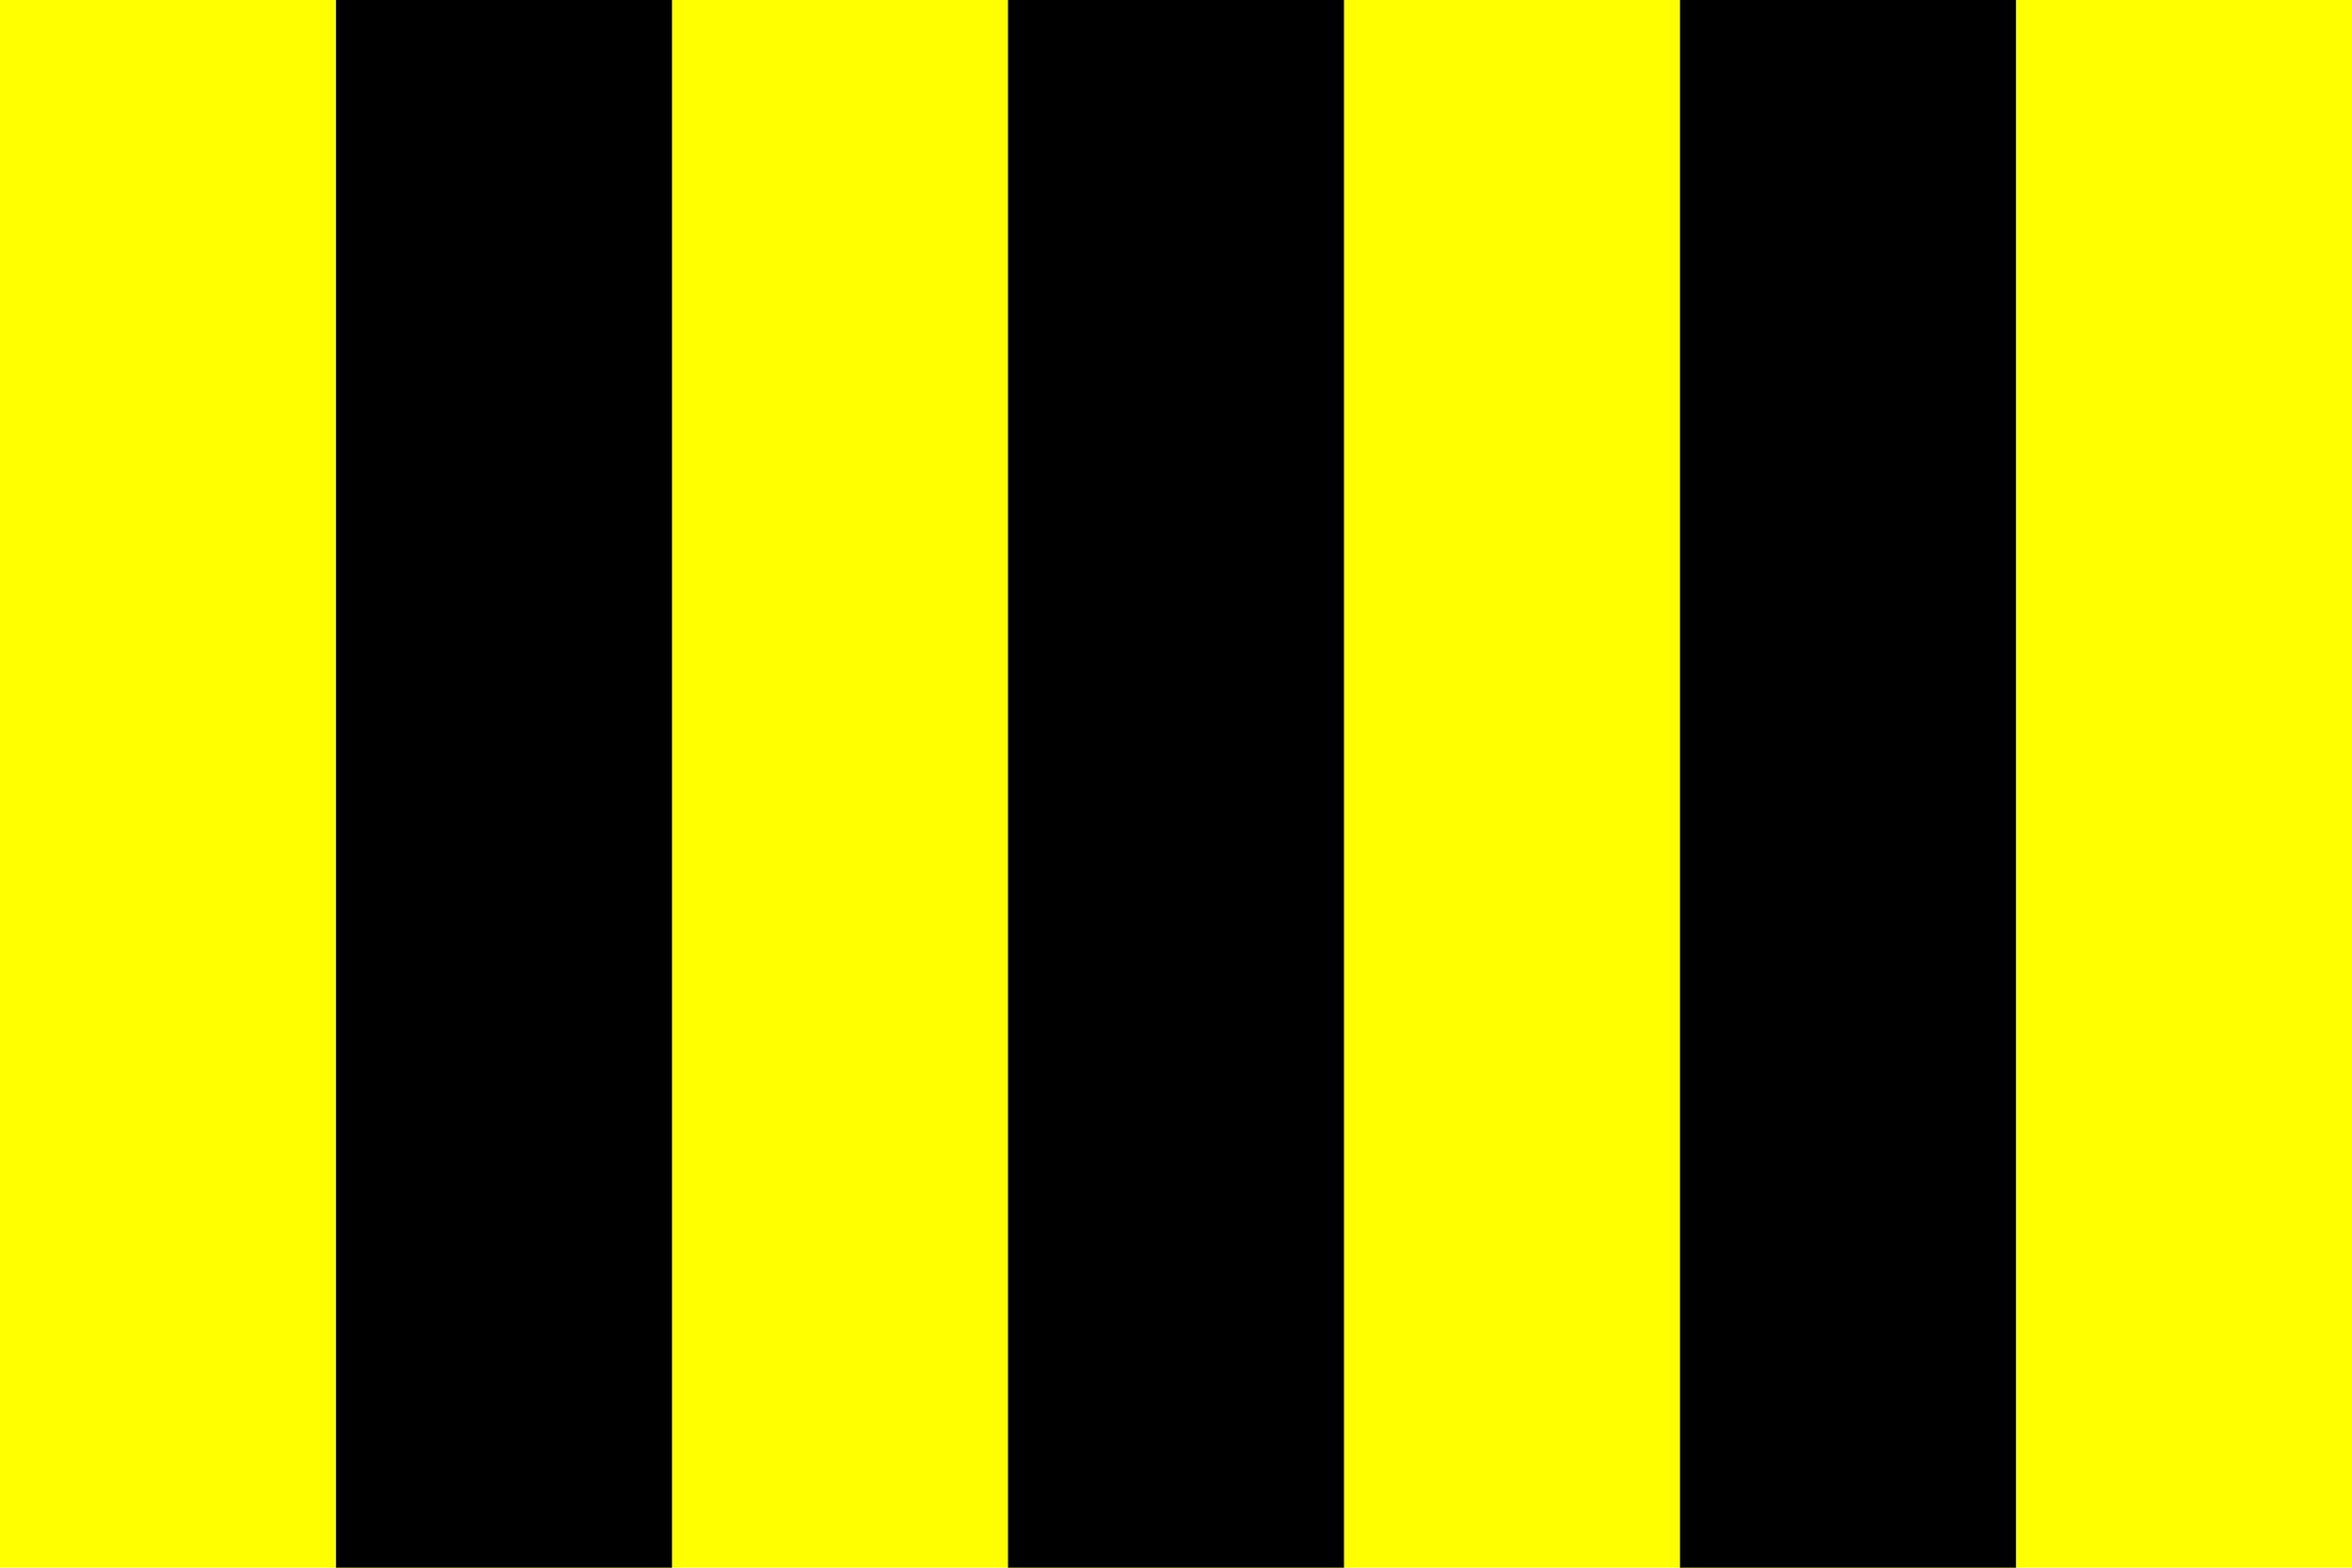
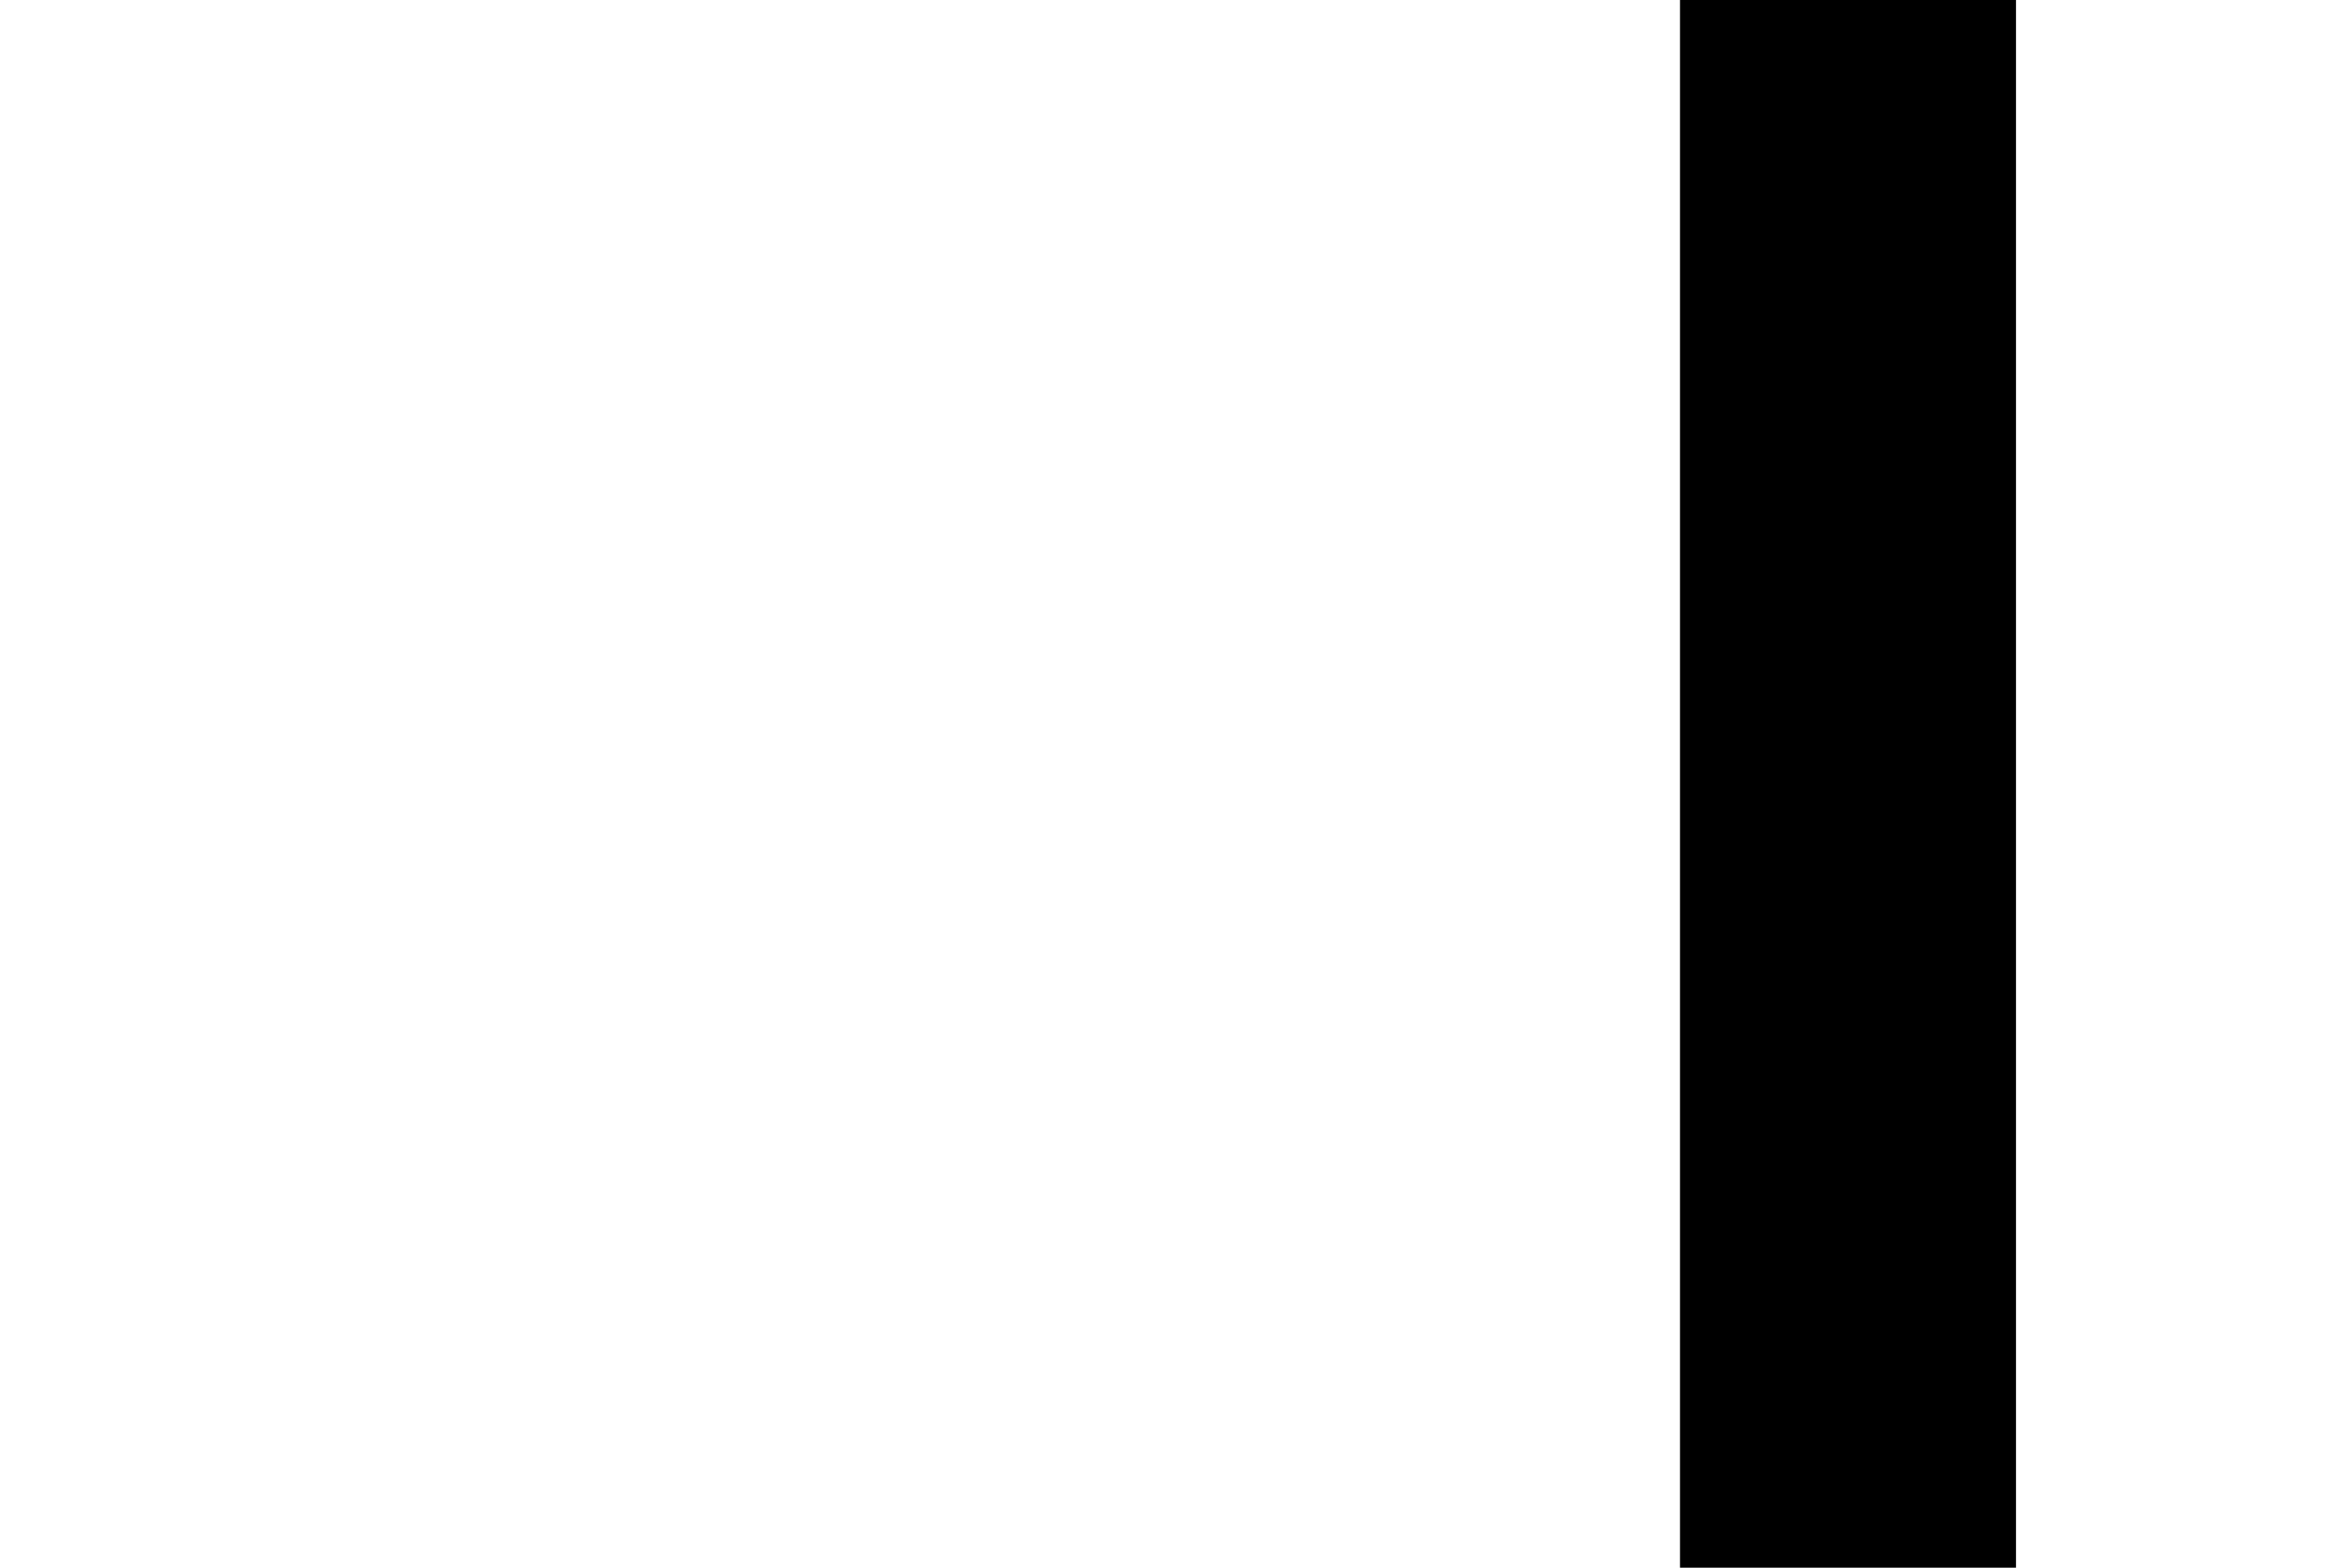
<svg xmlns="http://www.w3.org/2000/svg" width="450" height="300" viewBox="0 0 21 14">
-   <rect width="21" height="14" fill="#ffff00" />
-   <rect width="3" height="14" x="3" fill="#000" />
-   <rect width="3" height="14" x="9" fill="#000" />
  <rect width="3" height="14" x="15" fill="#000" />
</svg>